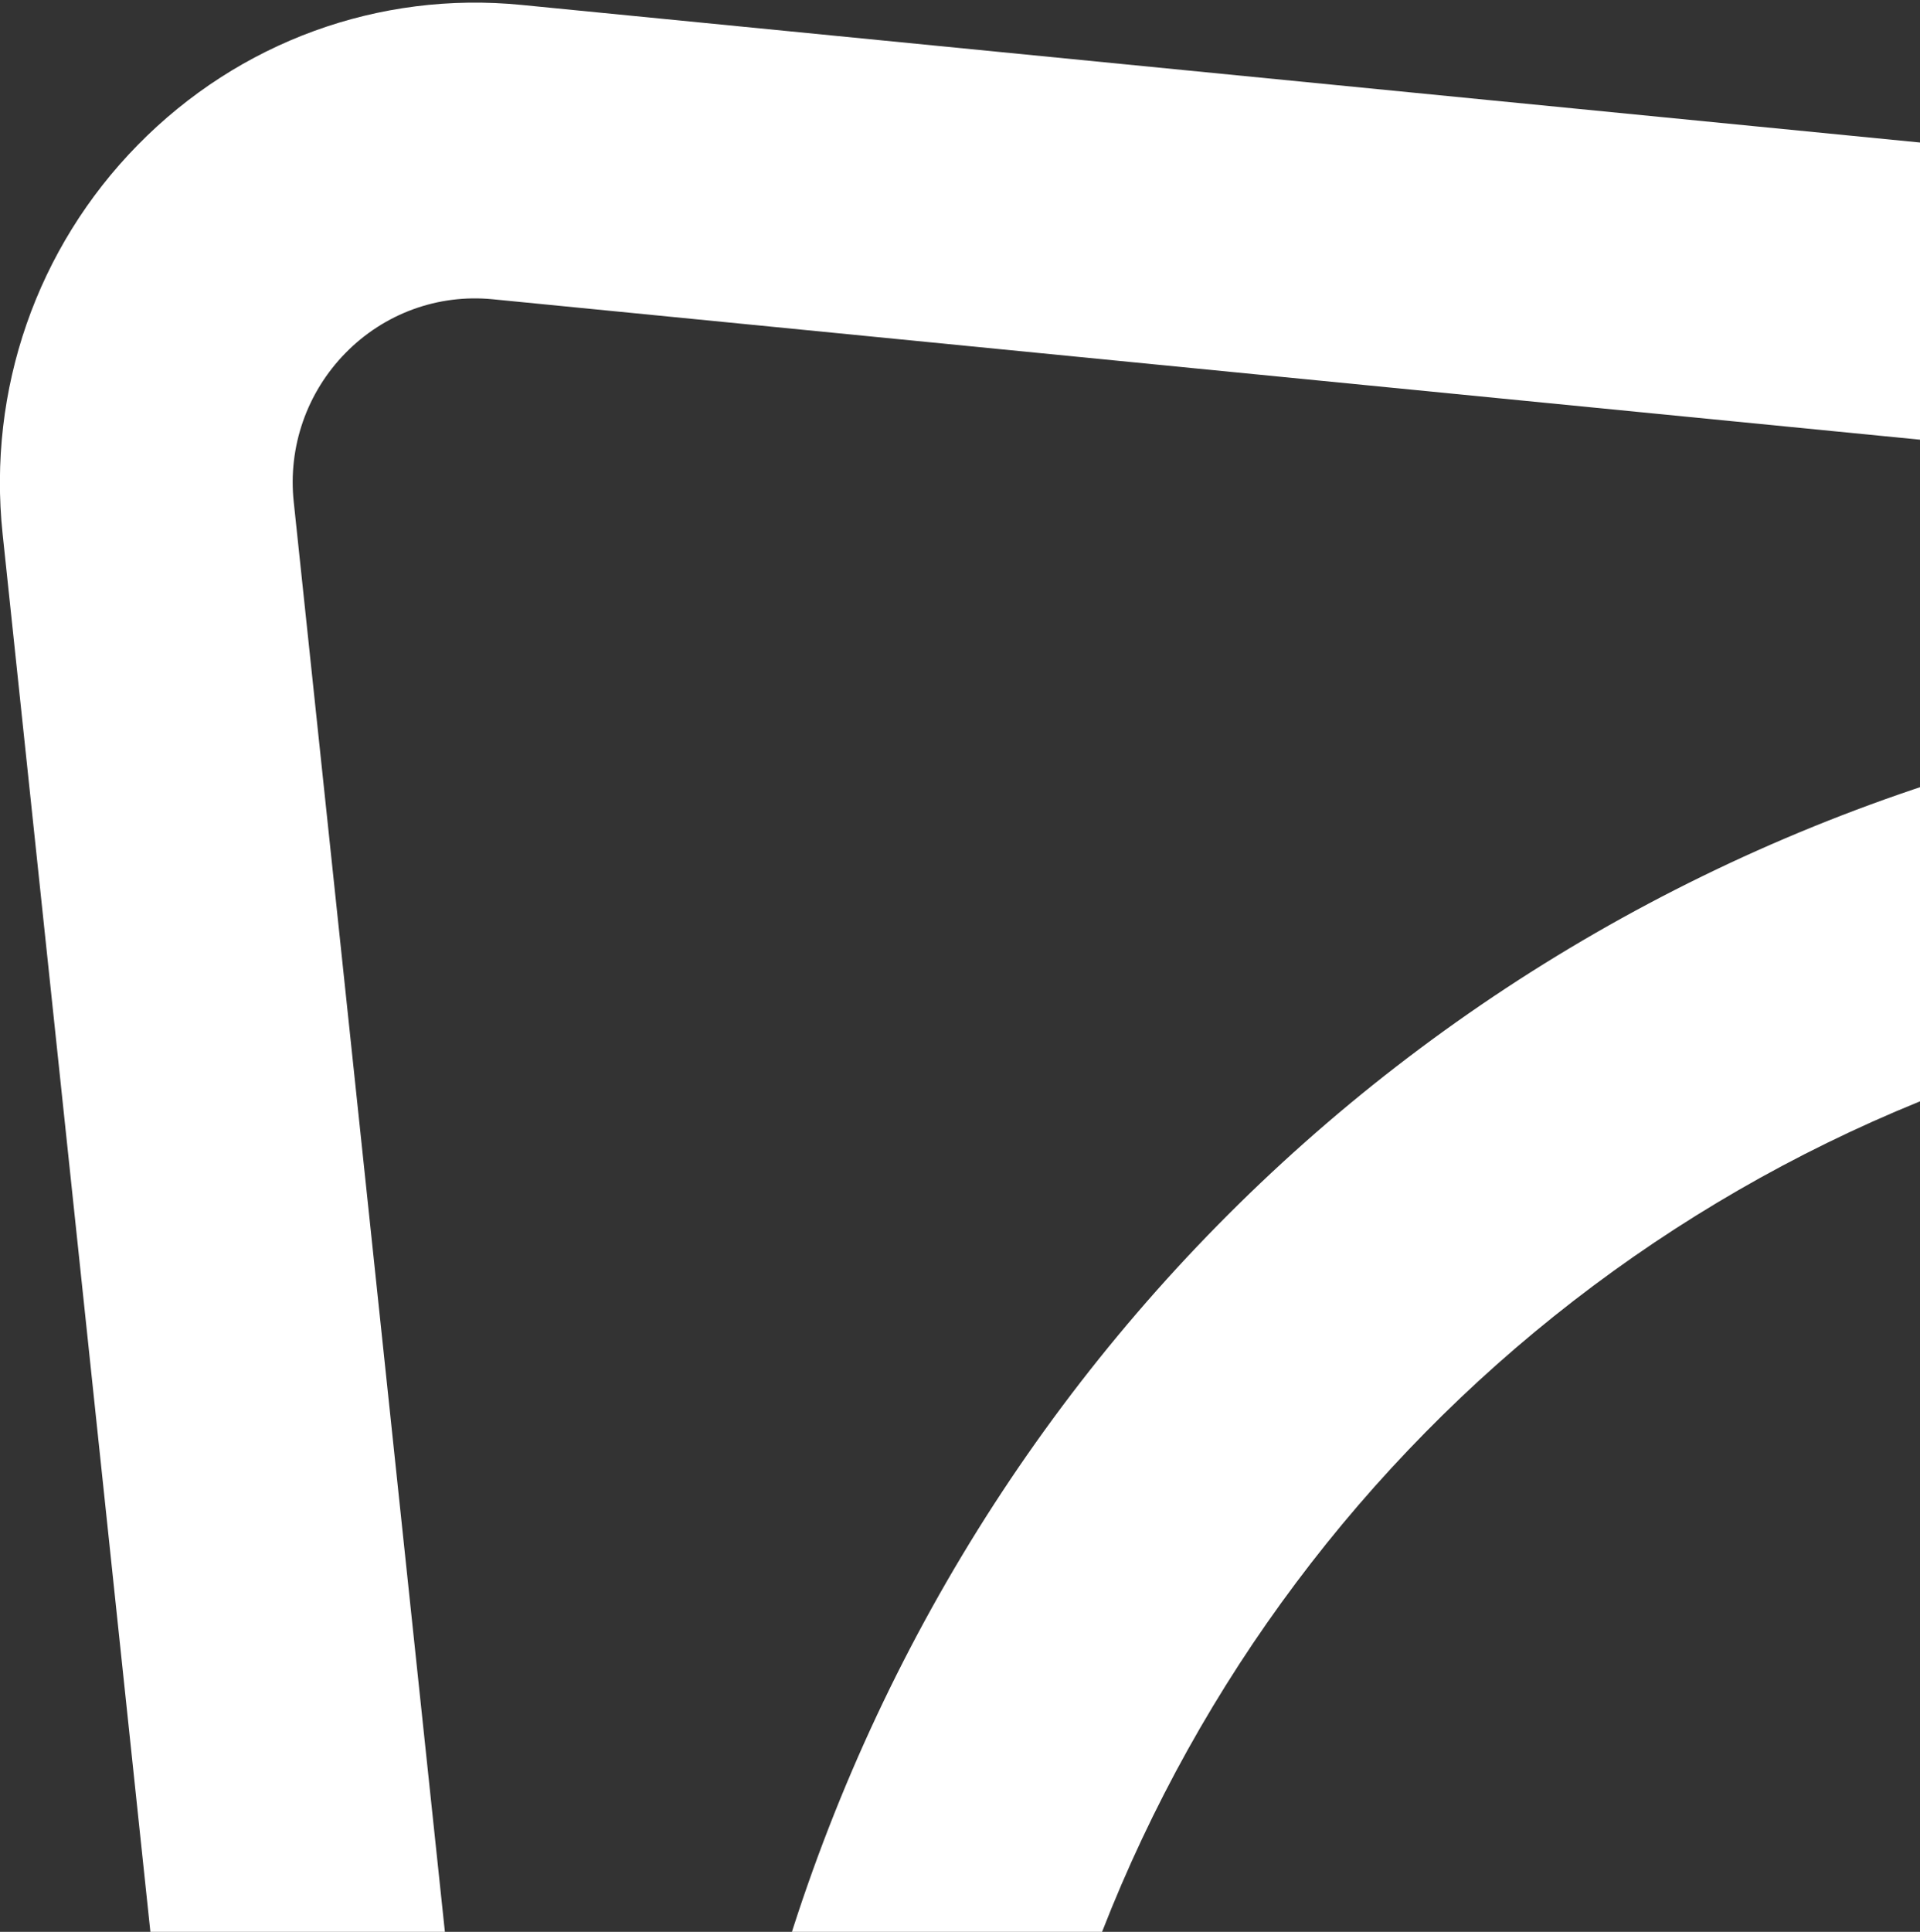
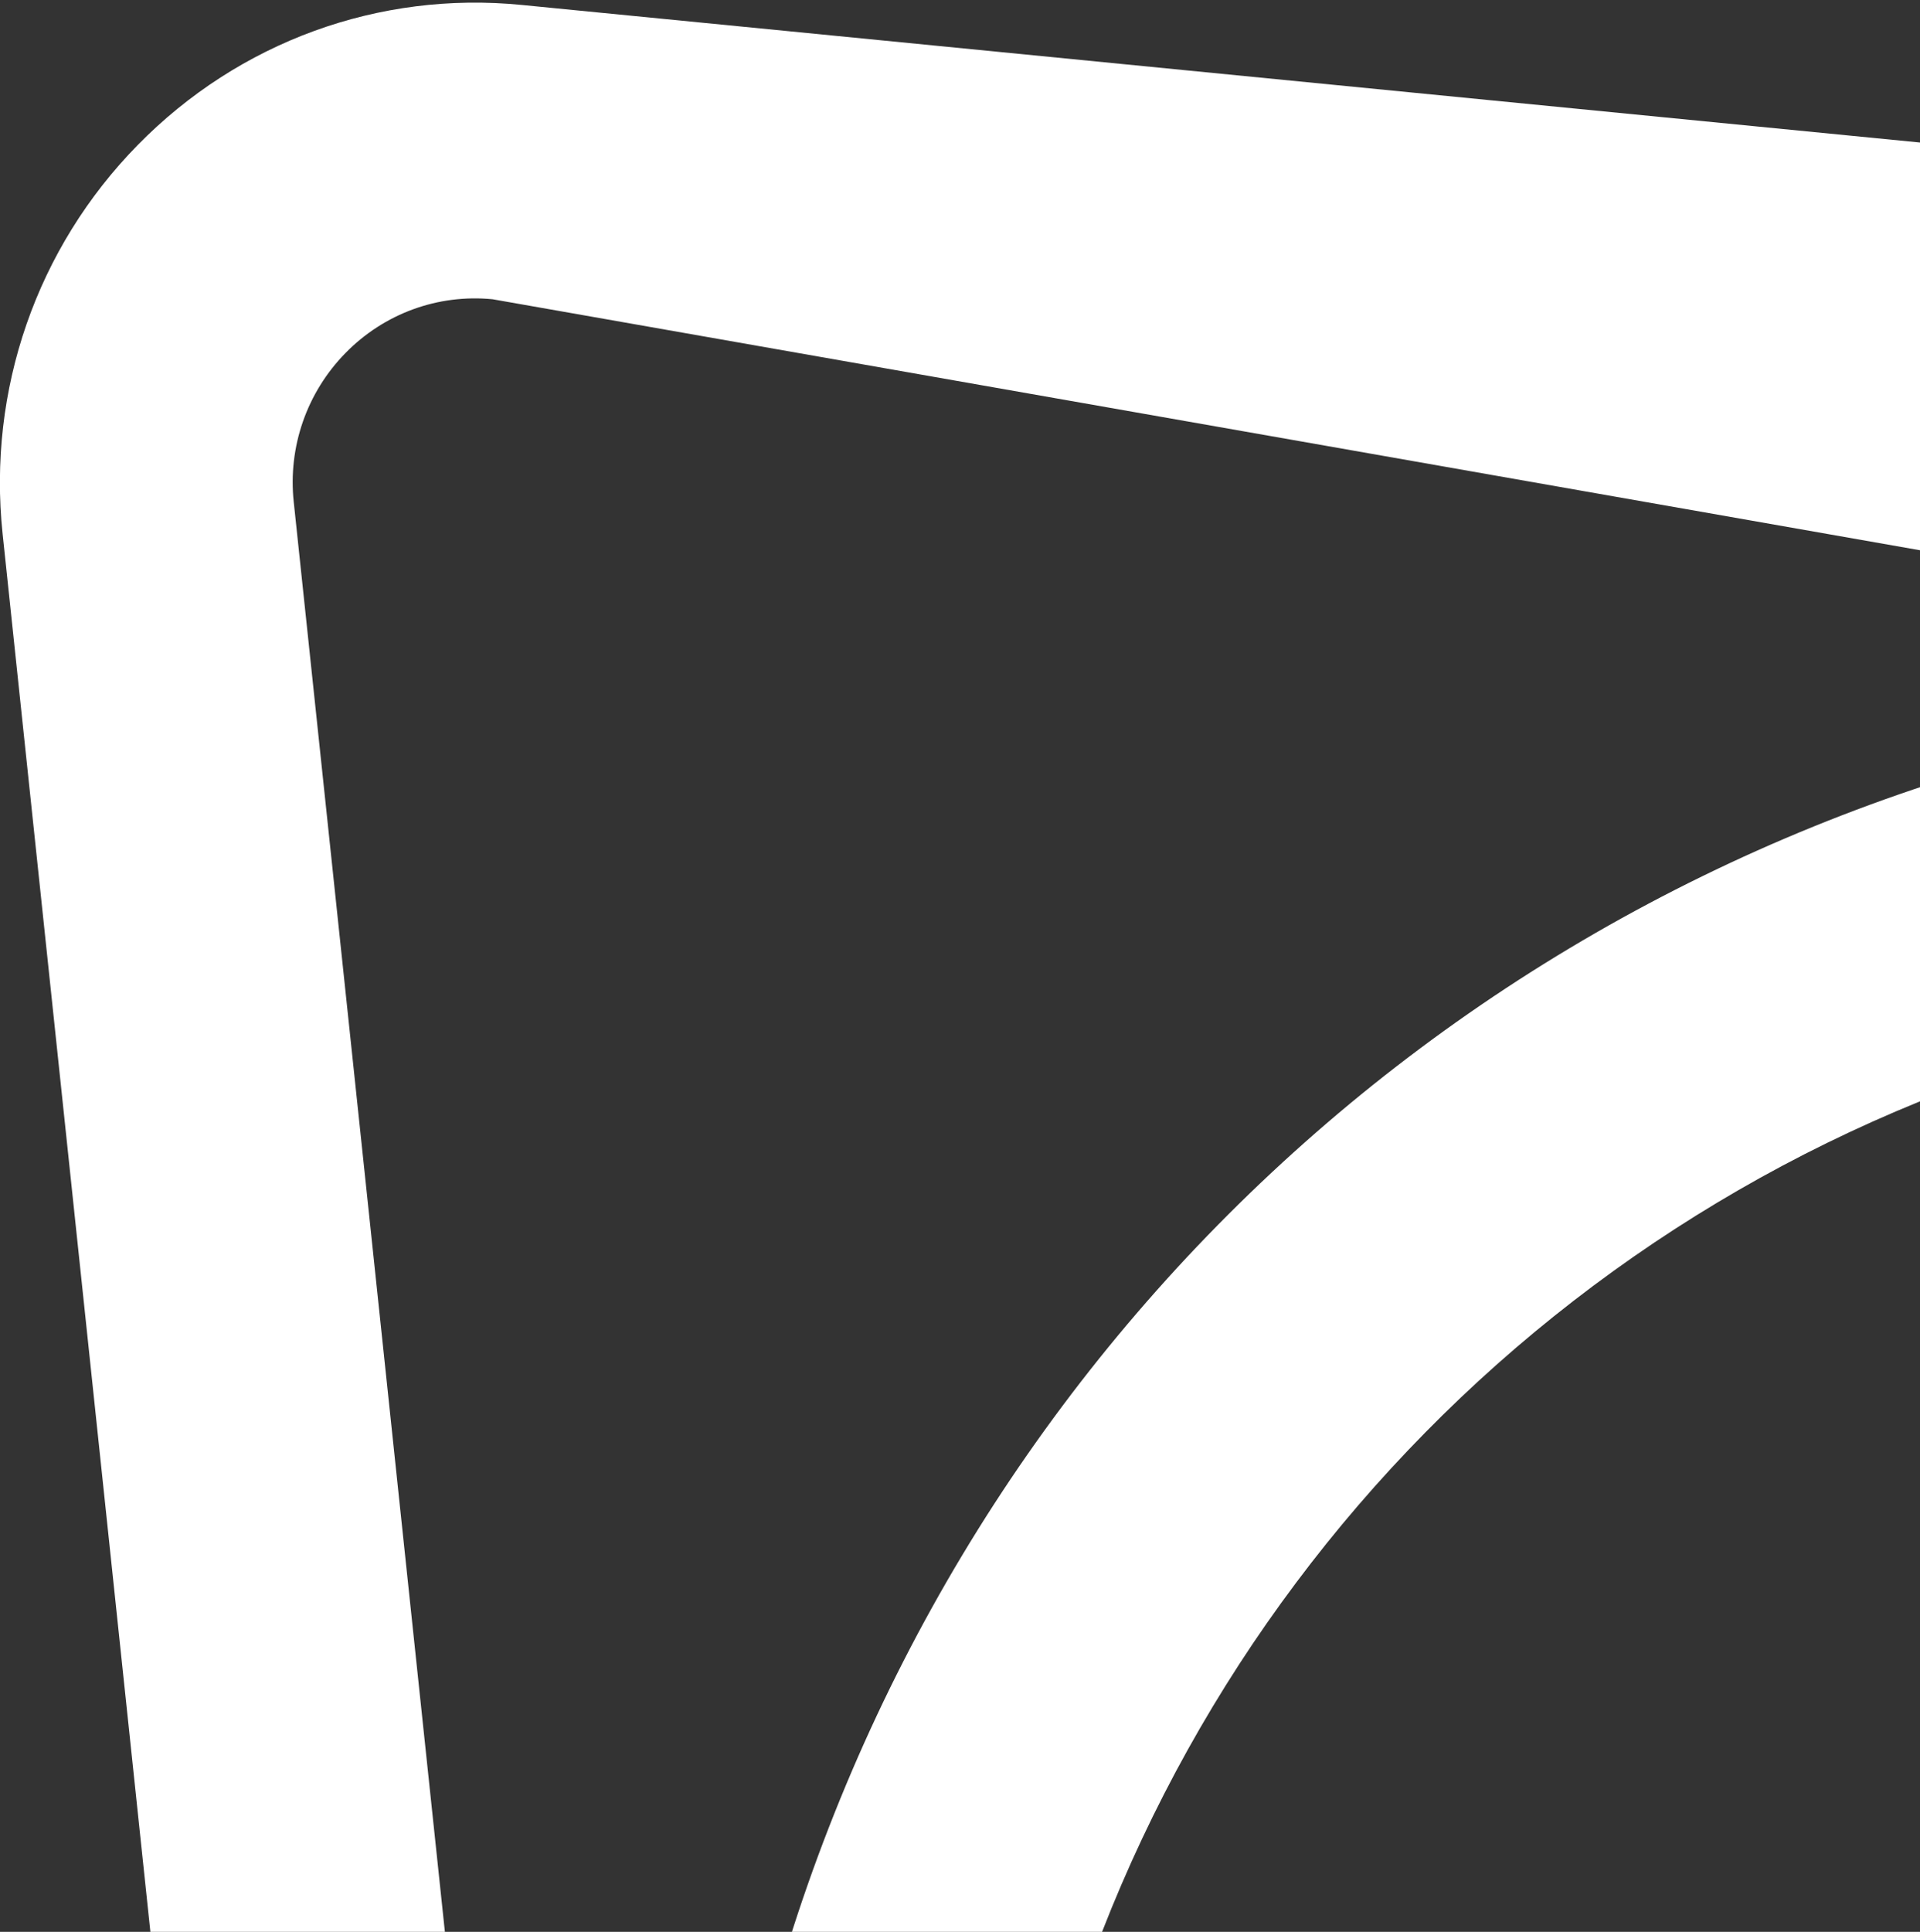
<svg xmlns="http://www.w3.org/2000/svg" width="169" height="170" viewBox="0 0 169 170" fill="none">
  <rect x="0" y="0" width="169" height="170" fill="#333333" stroke="none" />
-   <path d="M15.338 189.871L0.231 46.994C-1.109 34.308 3.228 21.827 12.124 12.76C21.03 3.684 33.35 -0.811 45.916 0.435L187.548 14.365C208.072 16.378 222.944 34.221 221.425 54.976C220.148 72.259 207.529 86.812 190.718 90.351L185.967 91.351C139.082 103.247 102.9 140.121 91.67 187.055L90.618 192.387C87.268 209.394 72.974 222.271 55.88 223.709C44.392 224.669 33.761 220.456 26.231 212.924C20.308 206.998 16.313 199.008 15.338 189.89L15.338 189.871ZM195.711 53.118C195.709 53.12 195.706 53.118 195.706 53.116C196.181 46.541 191.468 40.9 184.986 40.264L43.354 26.333C38.54 25.865 33.822 27.589 30.416 31.06C27.01 34.531 25.337 39.321 25.855 44.167L40.962 187.043C41.653 193.585 47.287 198.292 53.786 197.739C59.471 197.259 64.22 192.977 65.34 187.338L66.498 181.5C80.11 124.595 123.505 80.37 180.242 65.977L185.513 64.865C191.095 63.692 195.29 58.861 195.715 53.12C195.715 53.118 195.713 53.116 195.711 53.118Z" fill="white" />
+   <path d="M15.338 189.871L0.231 46.994C-1.109 34.308 3.228 21.827 12.124 12.76C21.03 3.684 33.35 -0.811 45.916 0.435L187.548 14.365C208.072 16.378 222.944 34.221 221.425 54.976C220.148 72.259 207.529 86.812 190.718 90.351L185.967 91.351C139.082 103.247 102.9 140.121 91.67 187.055L90.618 192.387C87.268 209.394 72.974 222.271 55.88 223.709C44.392 224.669 33.761 220.456 26.231 212.924C20.308 206.998 16.313 199.008 15.338 189.89L15.338 189.871ZM195.711 53.118C195.709 53.12 195.706 53.118 195.706 53.116L43.354 26.333C38.54 25.865 33.822 27.589 30.416 31.06C27.01 34.531 25.337 39.321 25.855 44.167L40.962 187.043C41.653 193.585 47.287 198.292 53.786 197.739C59.471 197.259 64.22 192.977 65.34 187.338L66.498 181.5C80.11 124.595 123.505 80.37 180.242 65.977L185.513 64.865C191.095 63.692 195.29 58.861 195.715 53.12C195.715 53.118 195.713 53.116 195.711 53.118Z" fill="white" />
</svg>